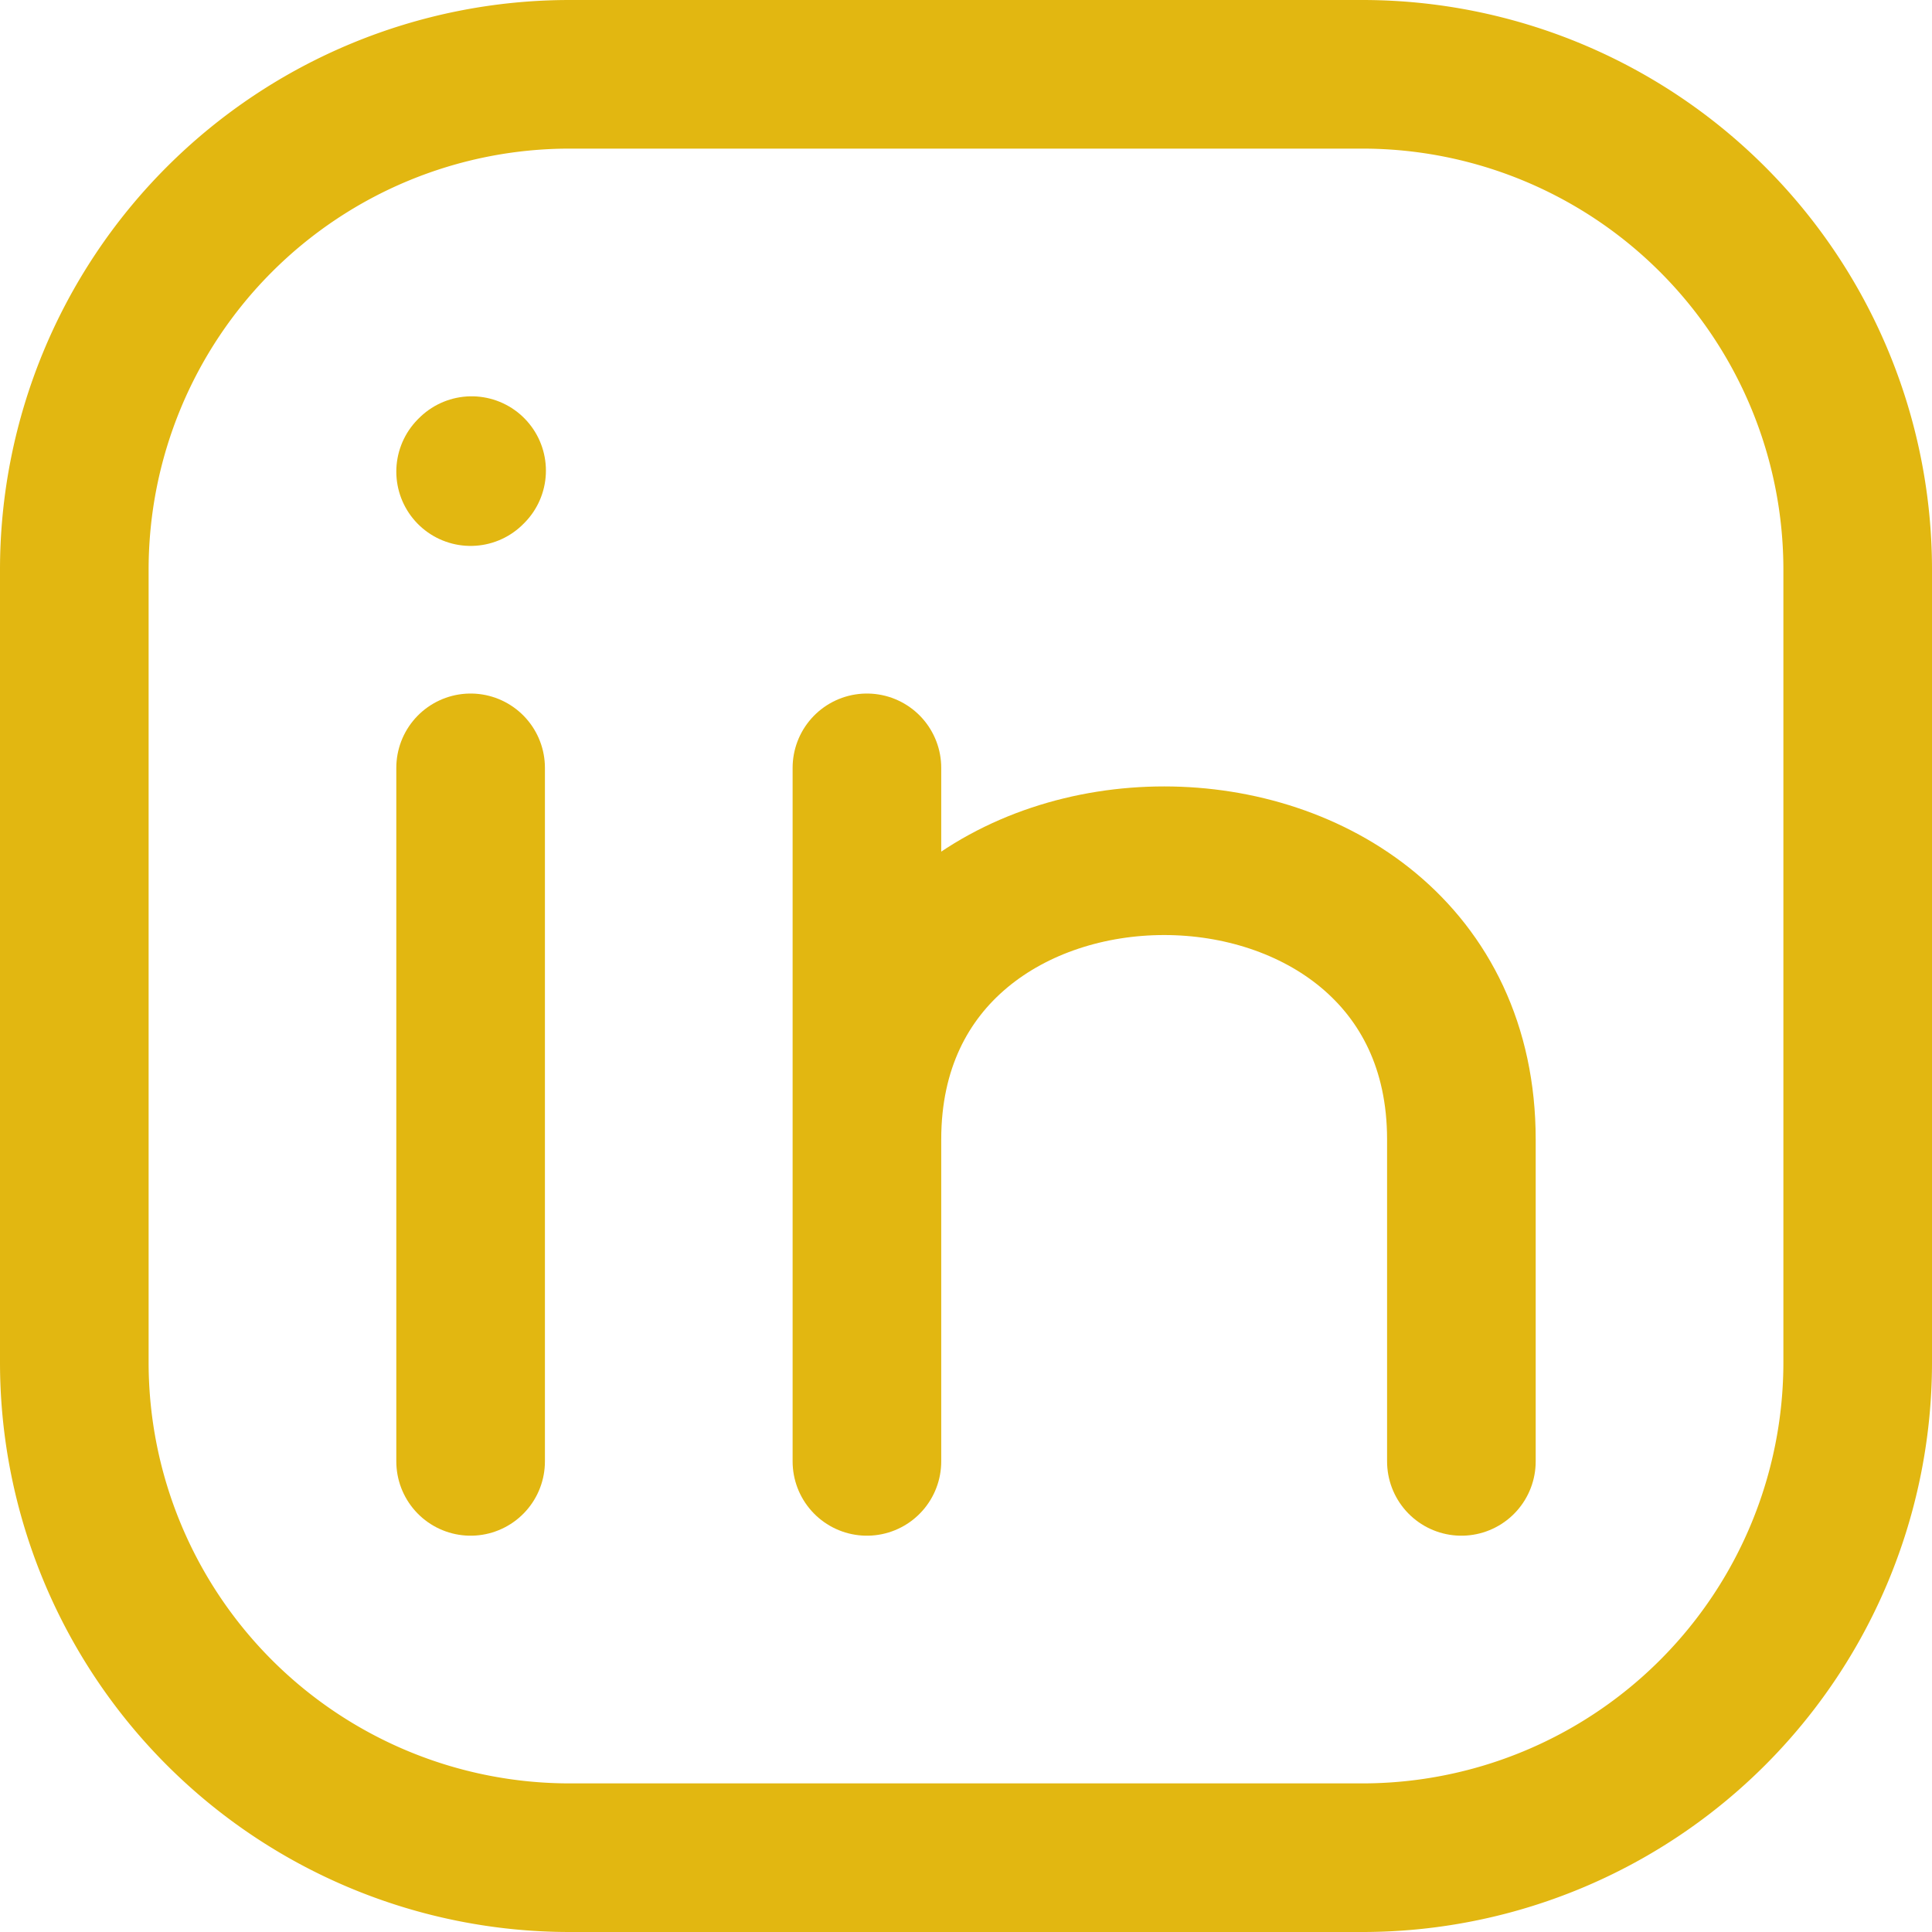
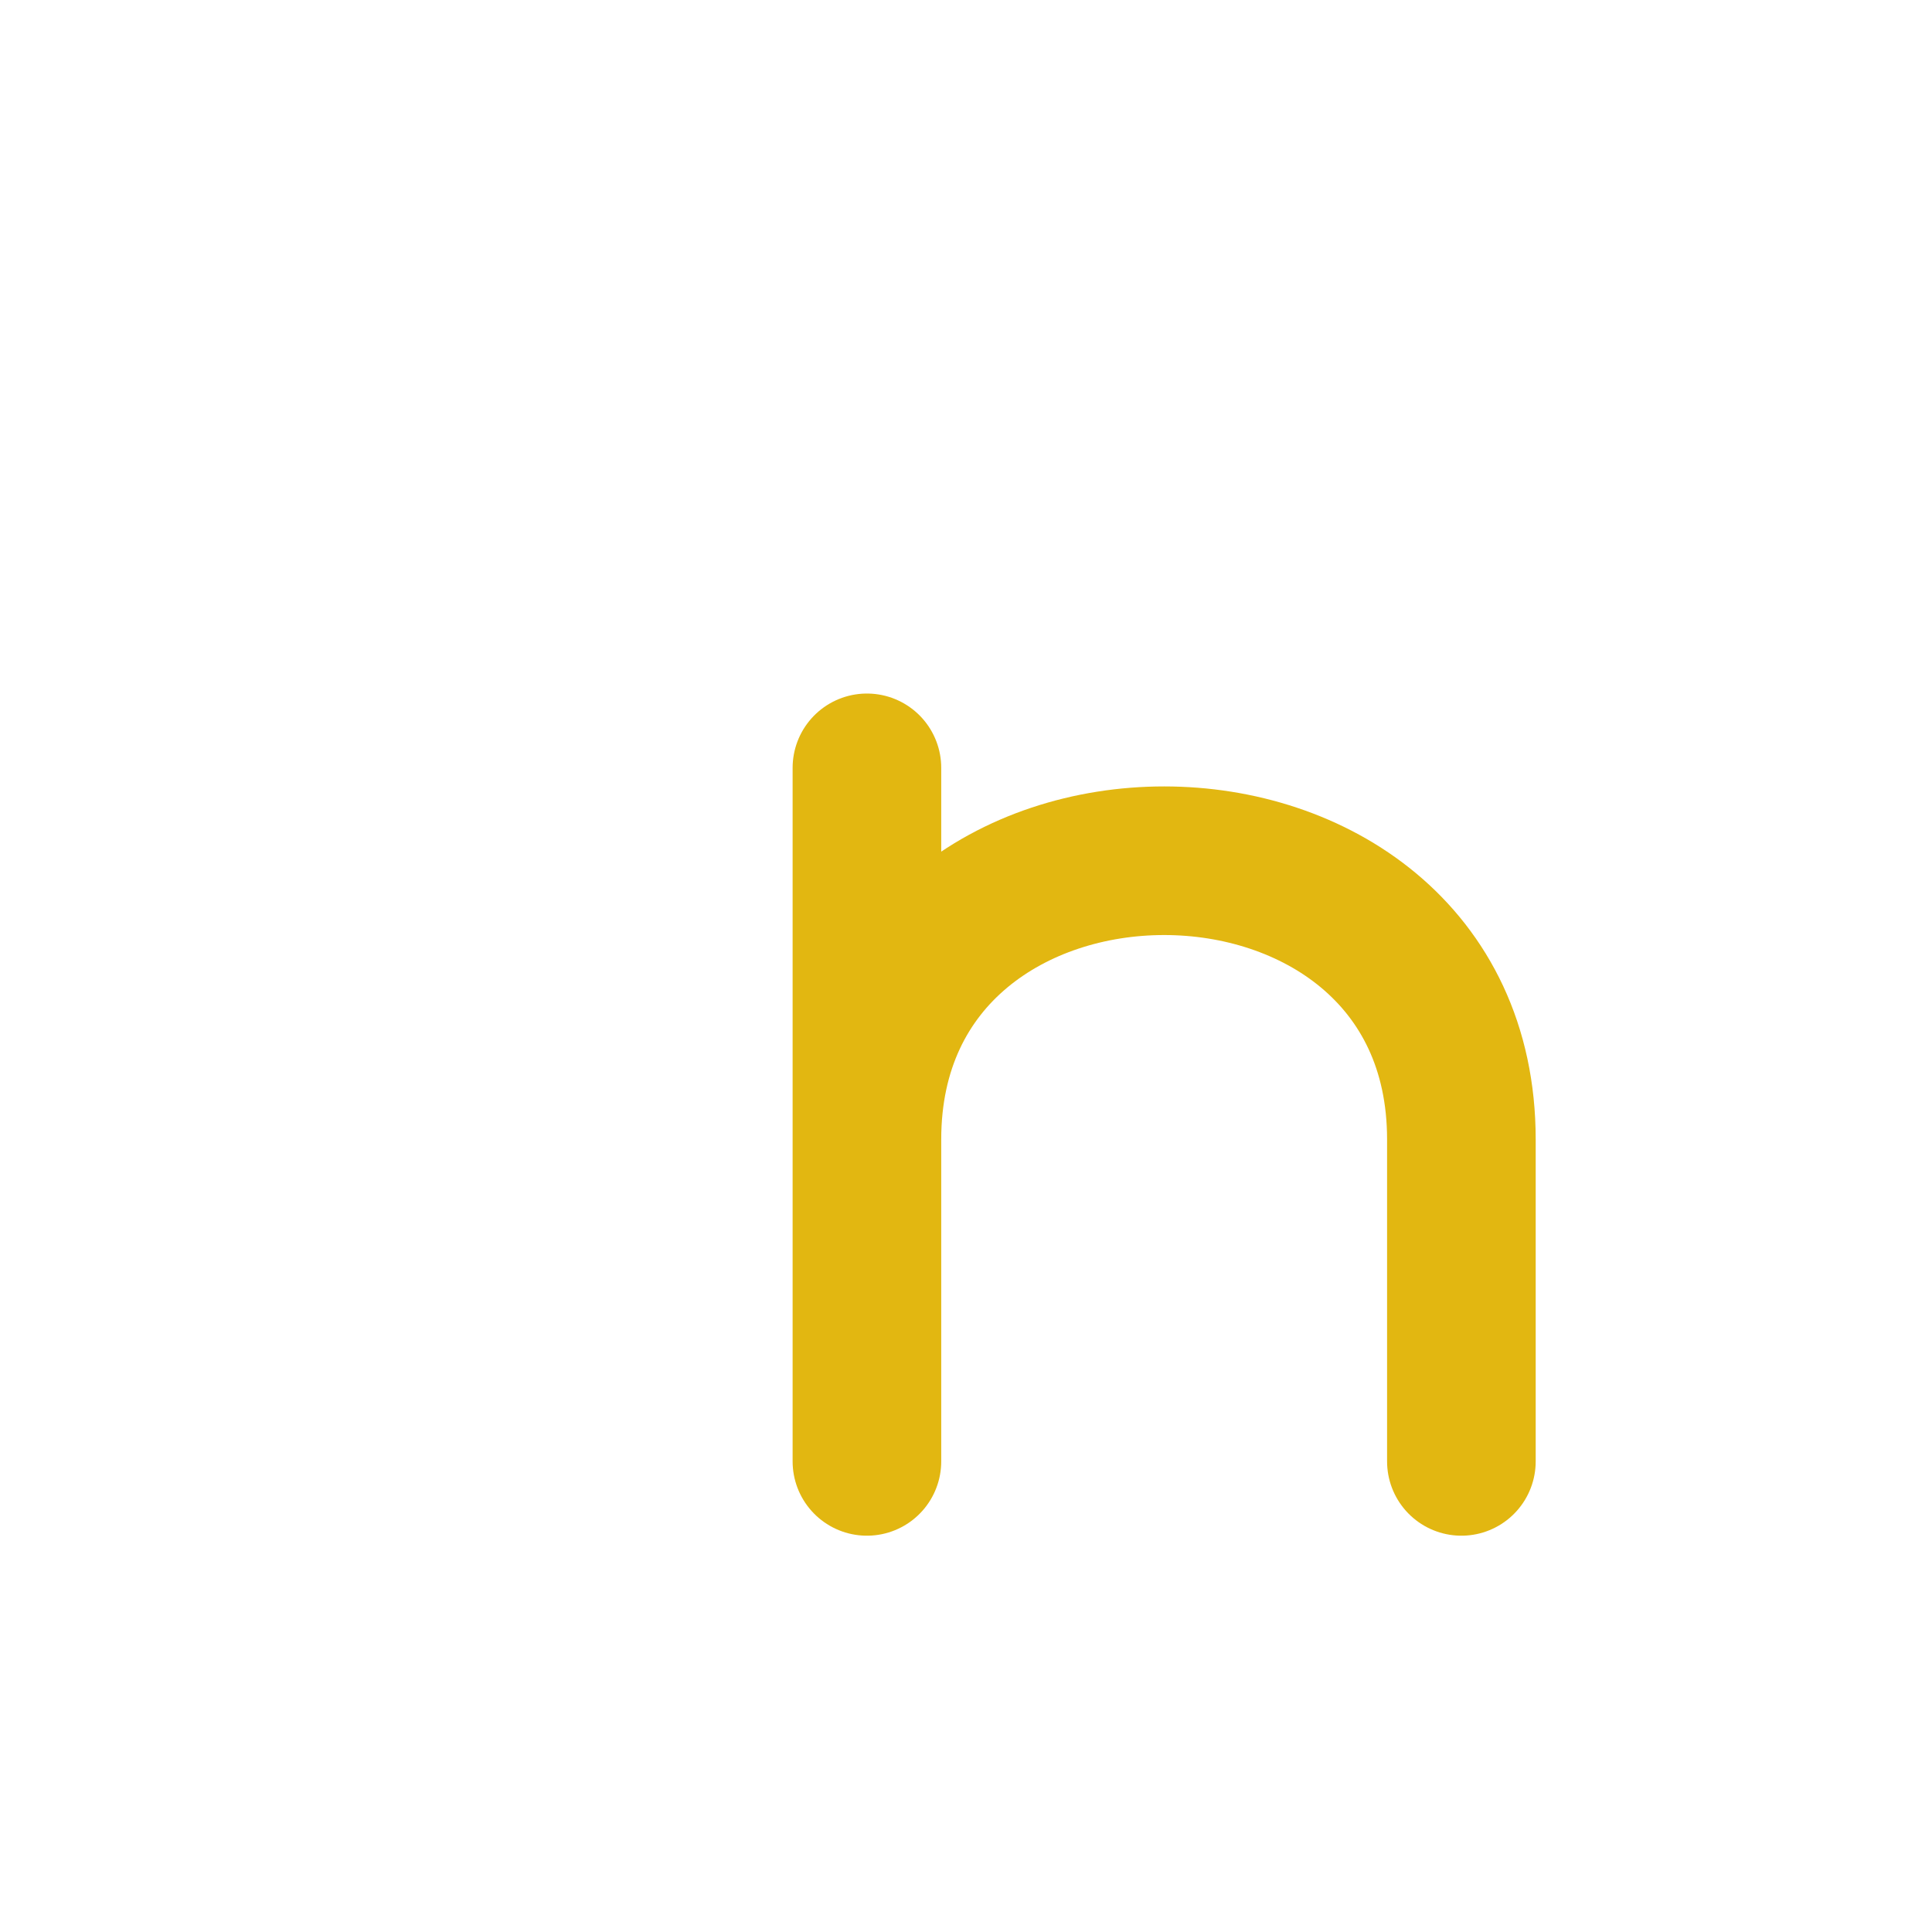
<svg xmlns="http://www.w3.org/2000/svg" width="19.5" height="19.5" viewBox="0 0 19.5 19.5">
  <g id="Group_5394" data-name="Group 5394" transform="translate(-2.25 -2.25)">
-     <path id="Path_343" data-name="Path 343" d="M21,8v8a5,5,0,0,1-5,5H8a5,5,0,0,1-5-5V8A5,5,0,0,1,8,3h8A5,5,0,0,1,21,8Z" fill="none" stroke="#e2b711" stroke-linecap="round" stroke-linejoin="round" stroke-width="1.5" />
-     <path id="Path_344" data-name="Path 344" d="M7,17V10" fill="none" stroke="#e2b711" stroke-linecap="round" stroke-linejoin="round" stroke-width="1.5" />
    <path id="Path_345" data-name="Path 345" d="M11,17V13.75M11,10v3.75m0,0c0-3.75,6-3.75,6,0V17" fill="none" stroke="#e2b711" stroke-linecap="round" stroke-linejoin="round" stroke-width="1.5" />
-     <path id="Path_346" data-name="Path 346" d="M7,7.01,7.01,7" fill="none" stroke="#e2b711" stroke-linecap="round" stroke-linejoin="round" stroke-width="1.5" />
  </g>
</svg>